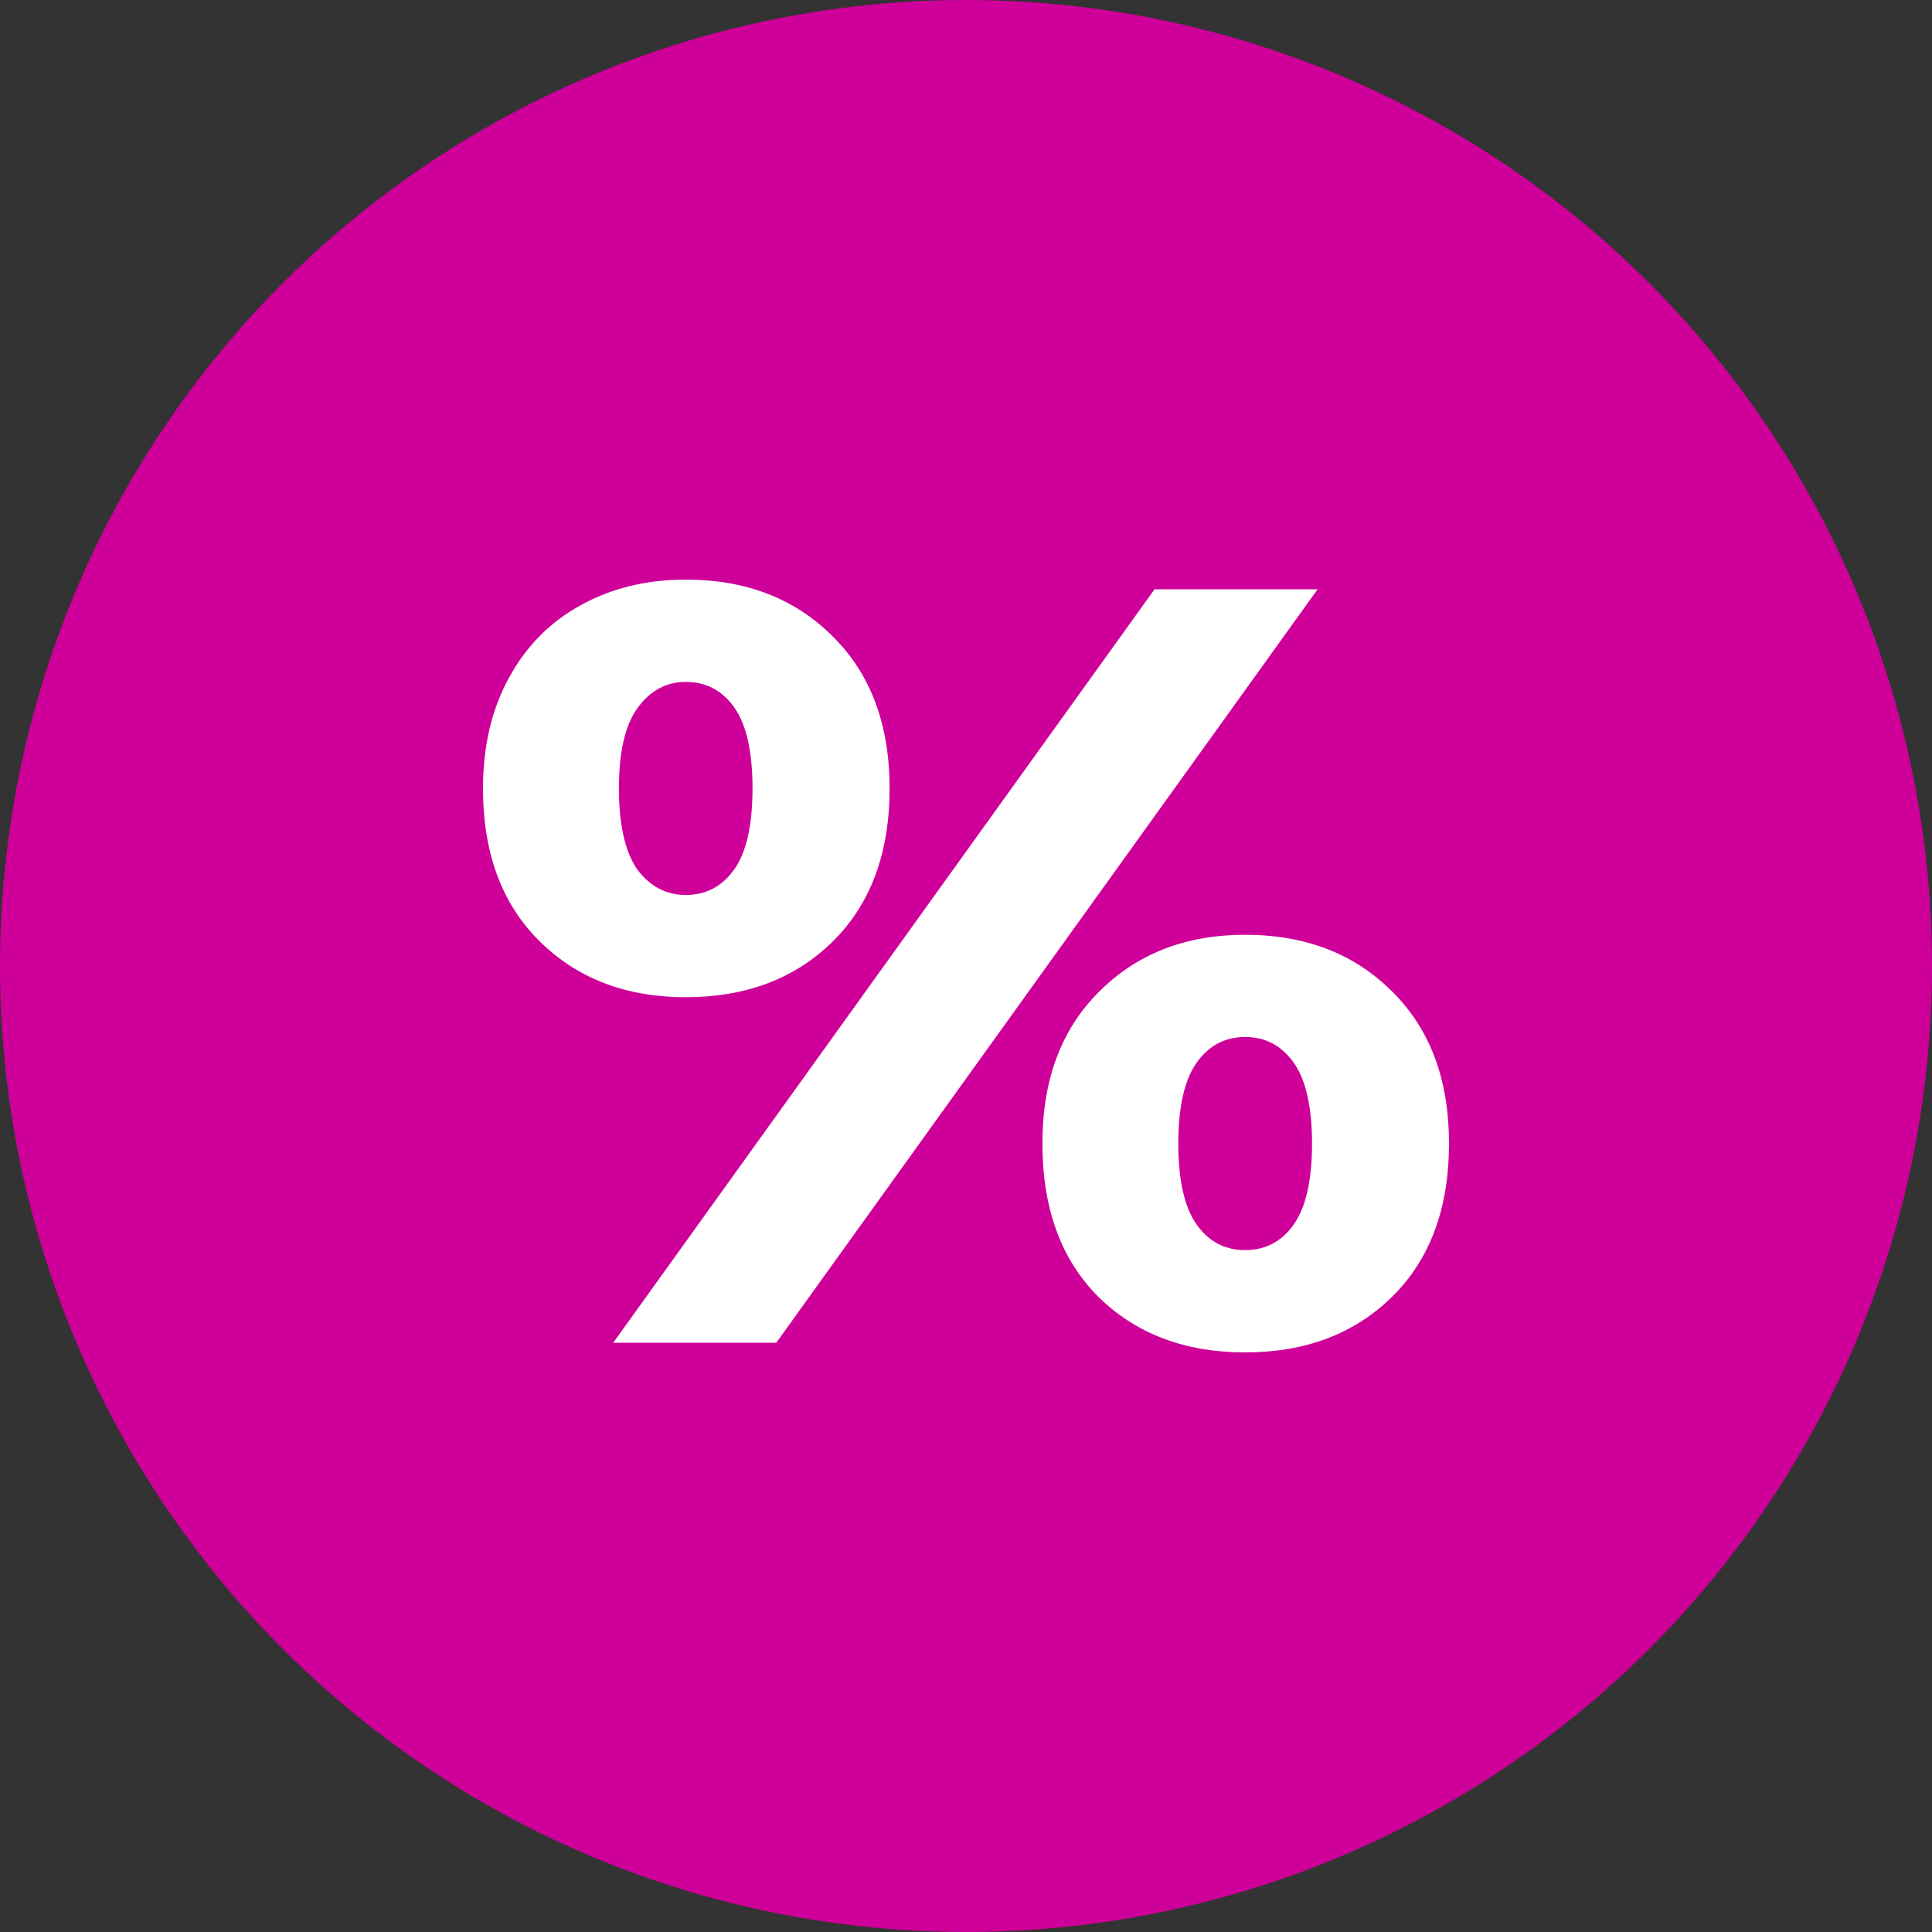
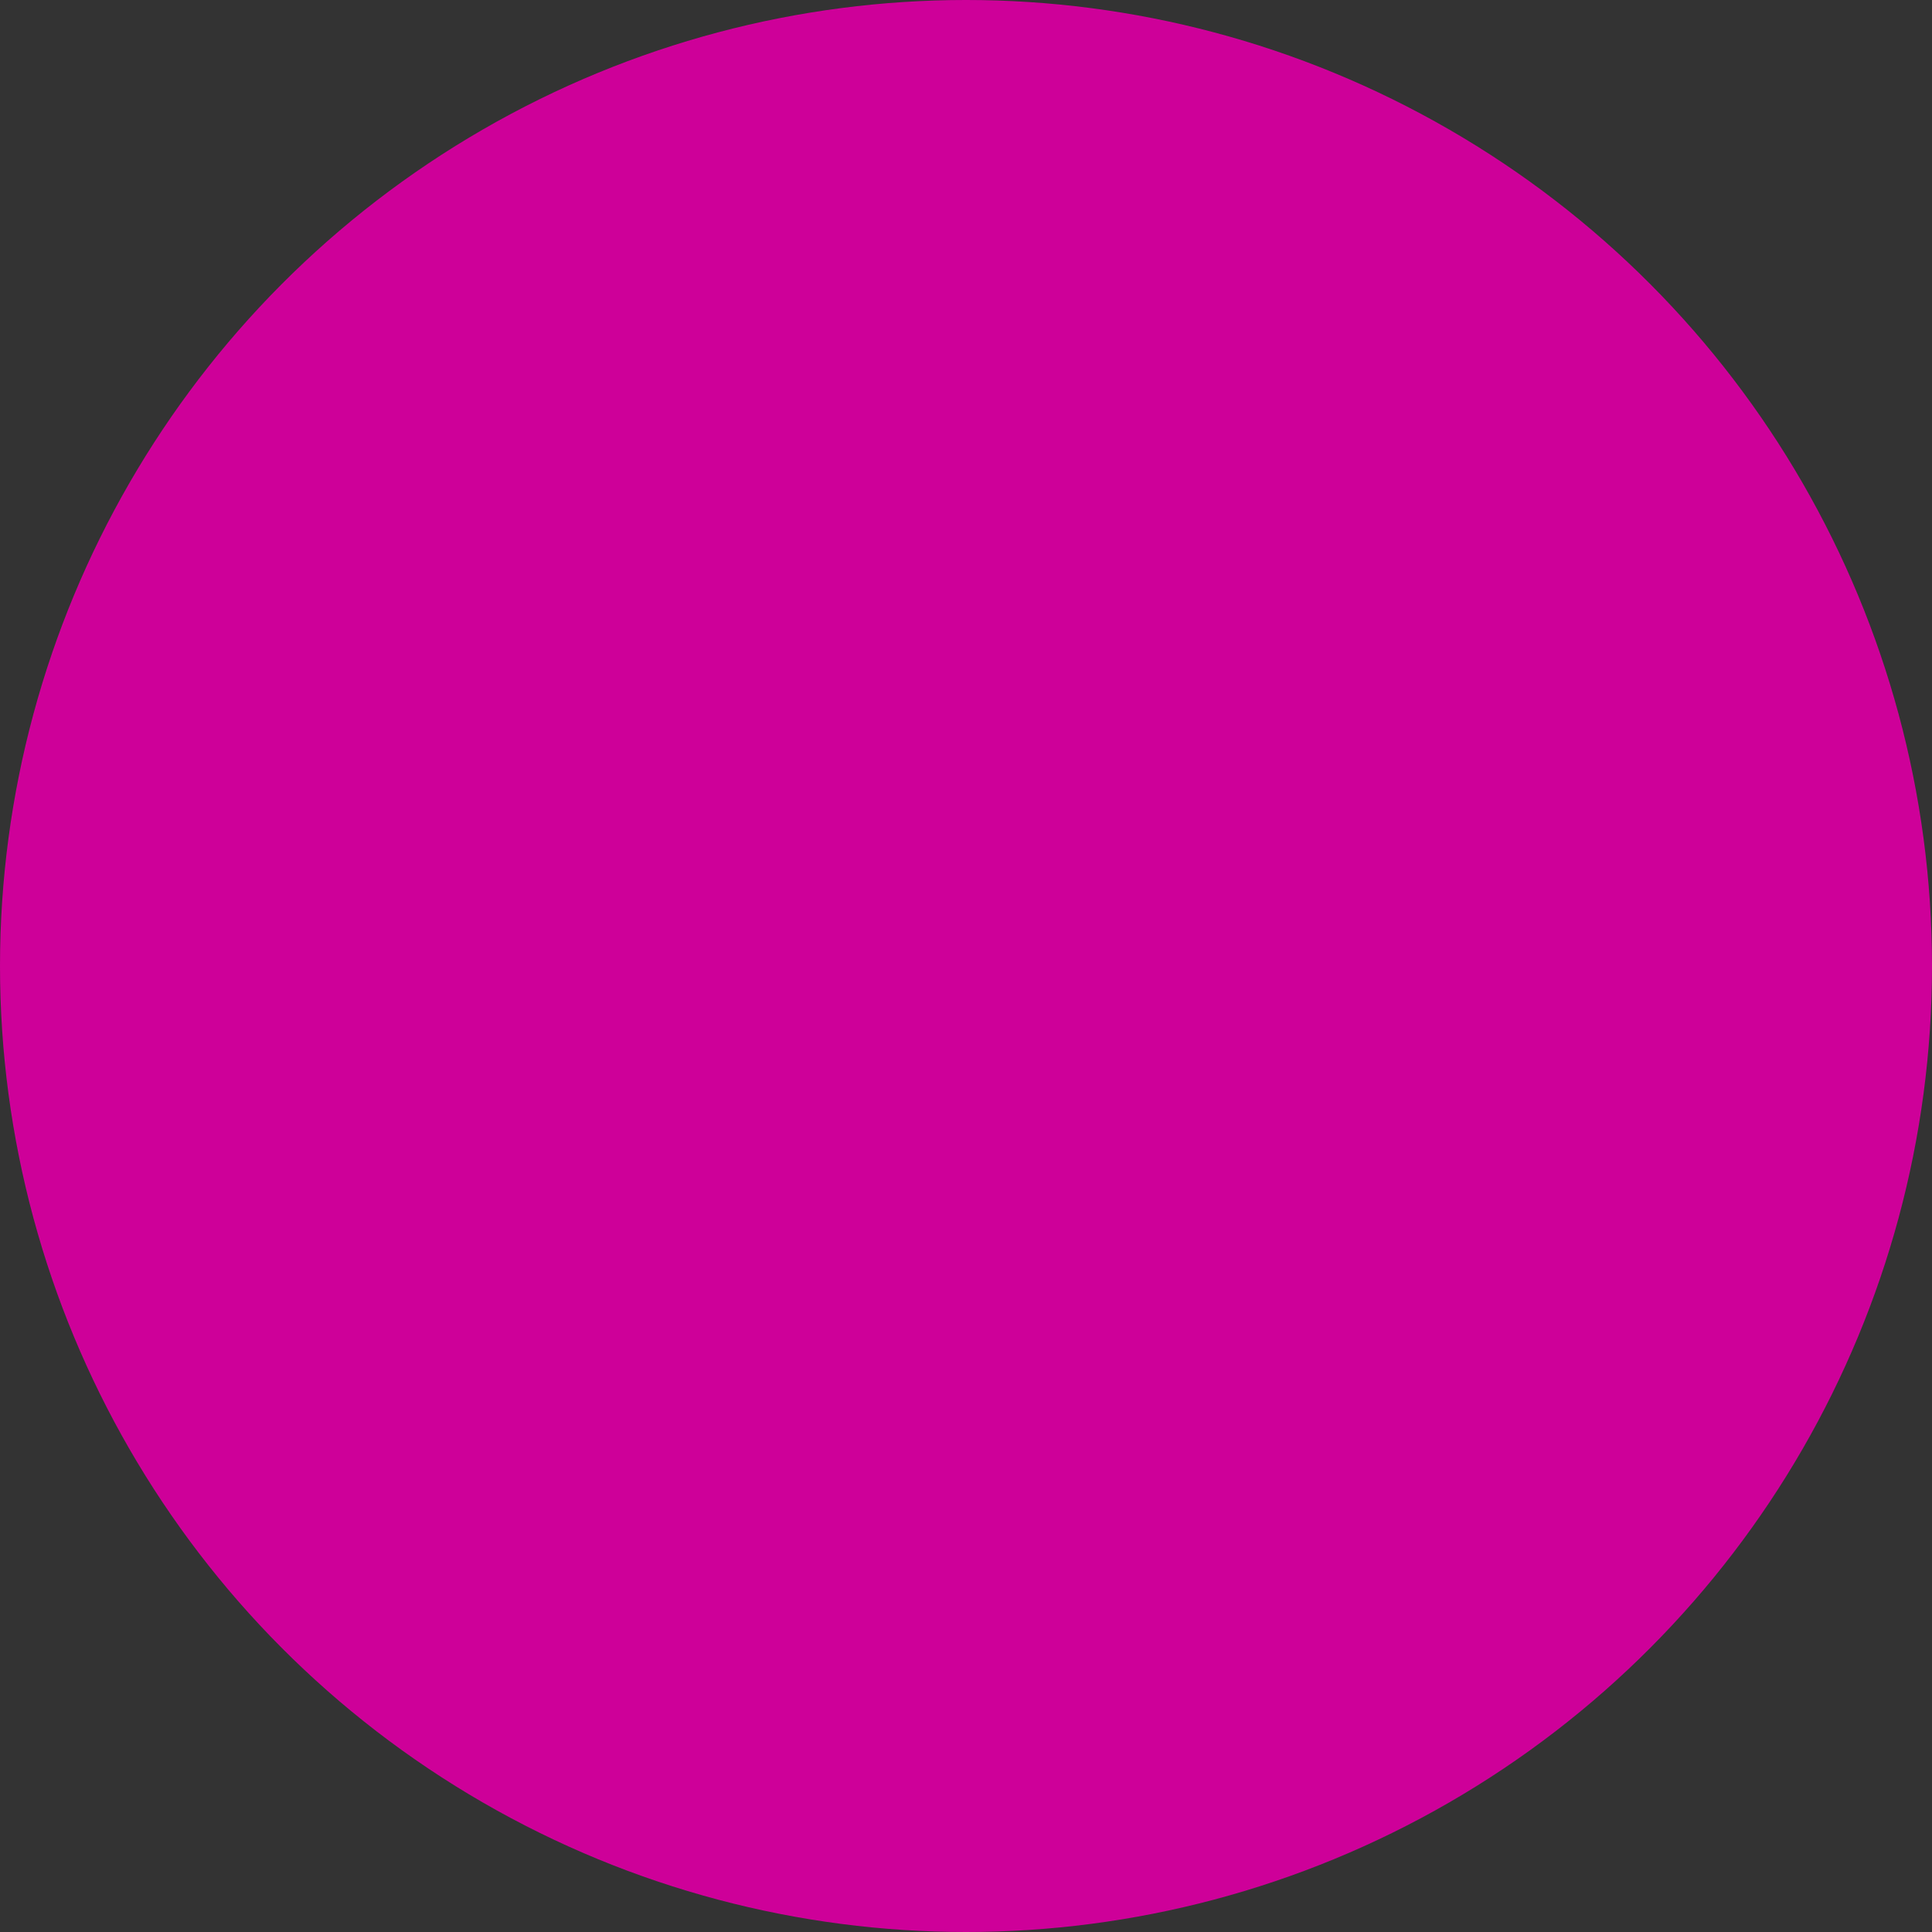
<svg xmlns="http://www.w3.org/2000/svg" width="20" height="20" viewBox="0 0 20 20" fill="none">
  <rect x="0" y="0" width="20" height="20" fill="#333333" stroke="none" />
  <circle cx="10" cy="10" r="10" fill="#CE0099" />
-   <path d="M7.098 10.323C6.481 10.323 5.977 10.13 5.586 9.744C5.195 9.357 5 8.83 5 8.162C5 7.723 5.09 7.341 5.27 7.014C5.449 6.687 5.696 6.438 6.008 6.267C6.329 6.089 6.692 6 7.098 6C7.724 6 8.232 6.197 8.623 6.591C9.013 6.977 9.209 7.5 9.209 8.162C9.209 8.83 9.013 9.357 8.623 9.744C8.232 10.13 7.724 10.323 7.098 10.323ZM11.952 6.1H13.64L8.036 13.9H6.348L11.952 6.1ZM7.098 9.265C7.309 9.265 7.478 9.175 7.603 8.997C7.728 8.819 7.79 8.54 7.79 8.162C7.79 7.783 7.728 7.504 7.603 7.326C7.478 7.148 7.309 7.059 7.098 7.059C6.895 7.059 6.727 7.151 6.594 7.337C6.469 7.515 6.407 7.79 6.407 8.162C6.407 8.533 6.469 8.812 6.594 8.997C6.727 9.175 6.895 9.265 7.098 9.265ZM12.89 14C12.265 14 11.757 13.807 11.366 13.421C10.983 13.034 10.791 12.507 10.791 11.838C10.791 11.177 10.987 10.654 11.377 10.267C11.768 9.874 12.272 9.677 12.89 9.677C13.515 9.677 14.023 9.874 14.414 10.267C14.805 10.654 15 11.177 15 11.838C15 12.507 14.805 13.034 14.414 13.421C14.023 13.807 13.515 14 12.89 14ZM12.89 12.941C13.101 12.941 13.269 12.852 13.394 12.674C13.519 12.496 13.582 12.217 13.582 11.838C13.582 11.46 13.519 11.181 13.394 11.003C13.269 10.825 13.101 10.735 12.89 10.735C12.679 10.735 12.511 10.825 12.386 11.003C12.261 11.181 12.198 11.46 12.198 11.838C12.198 12.217 12.261 12.496 12.386 12.674C12.511 12.852 12.679 12.941 12.89 12.941Z" fill="white" />
</svg>